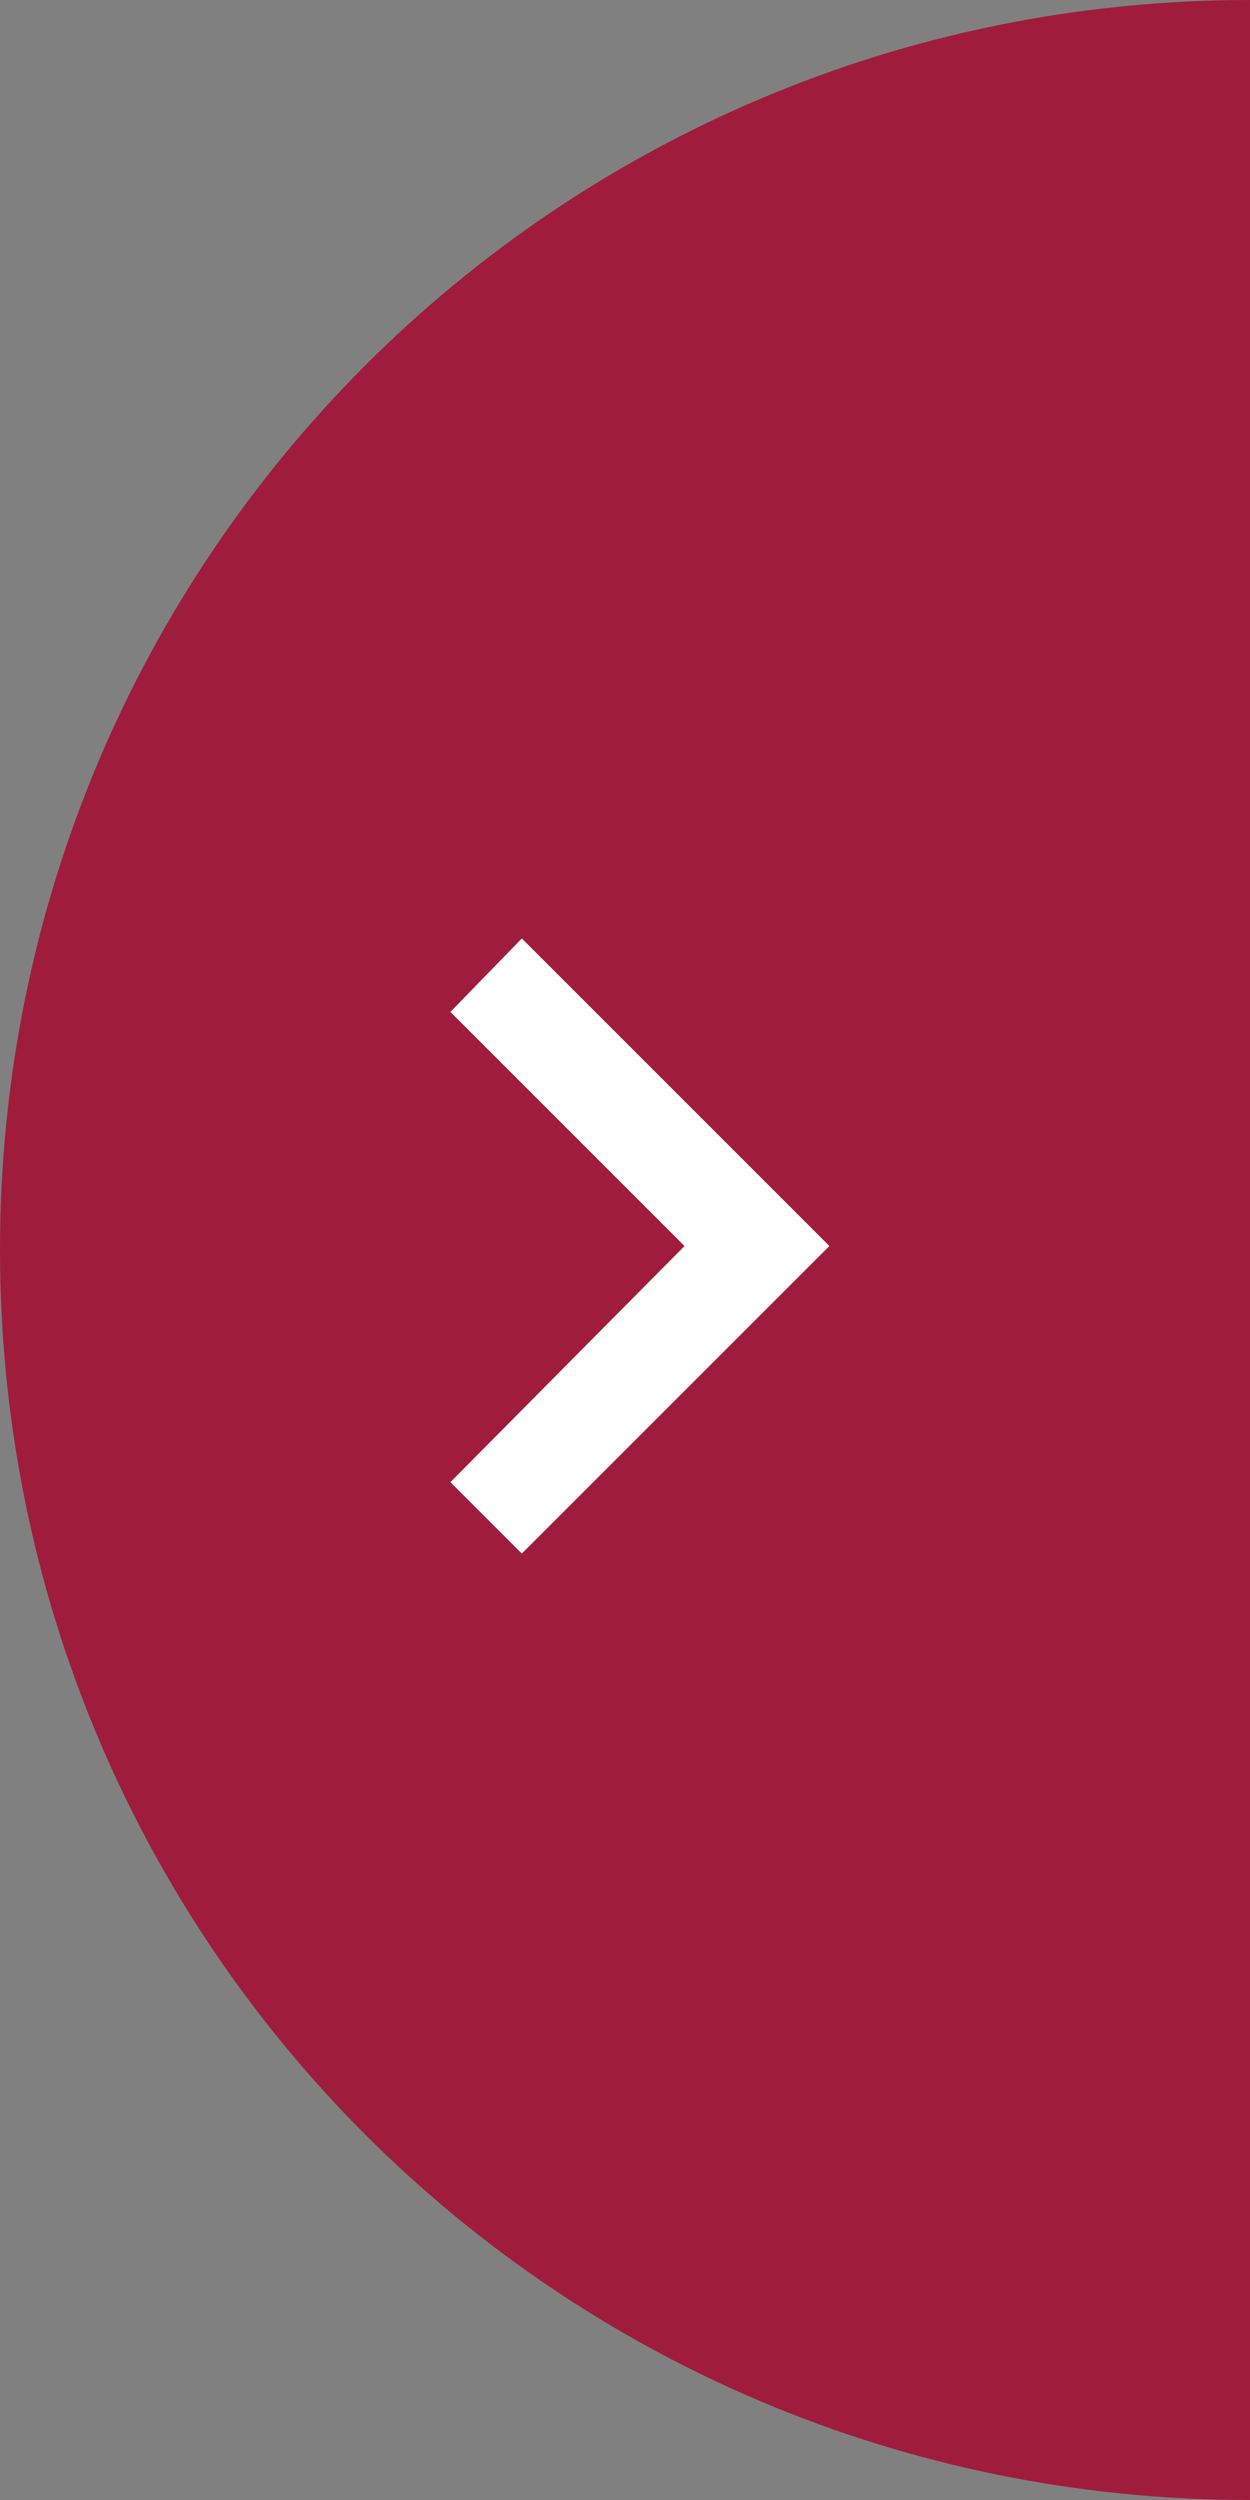
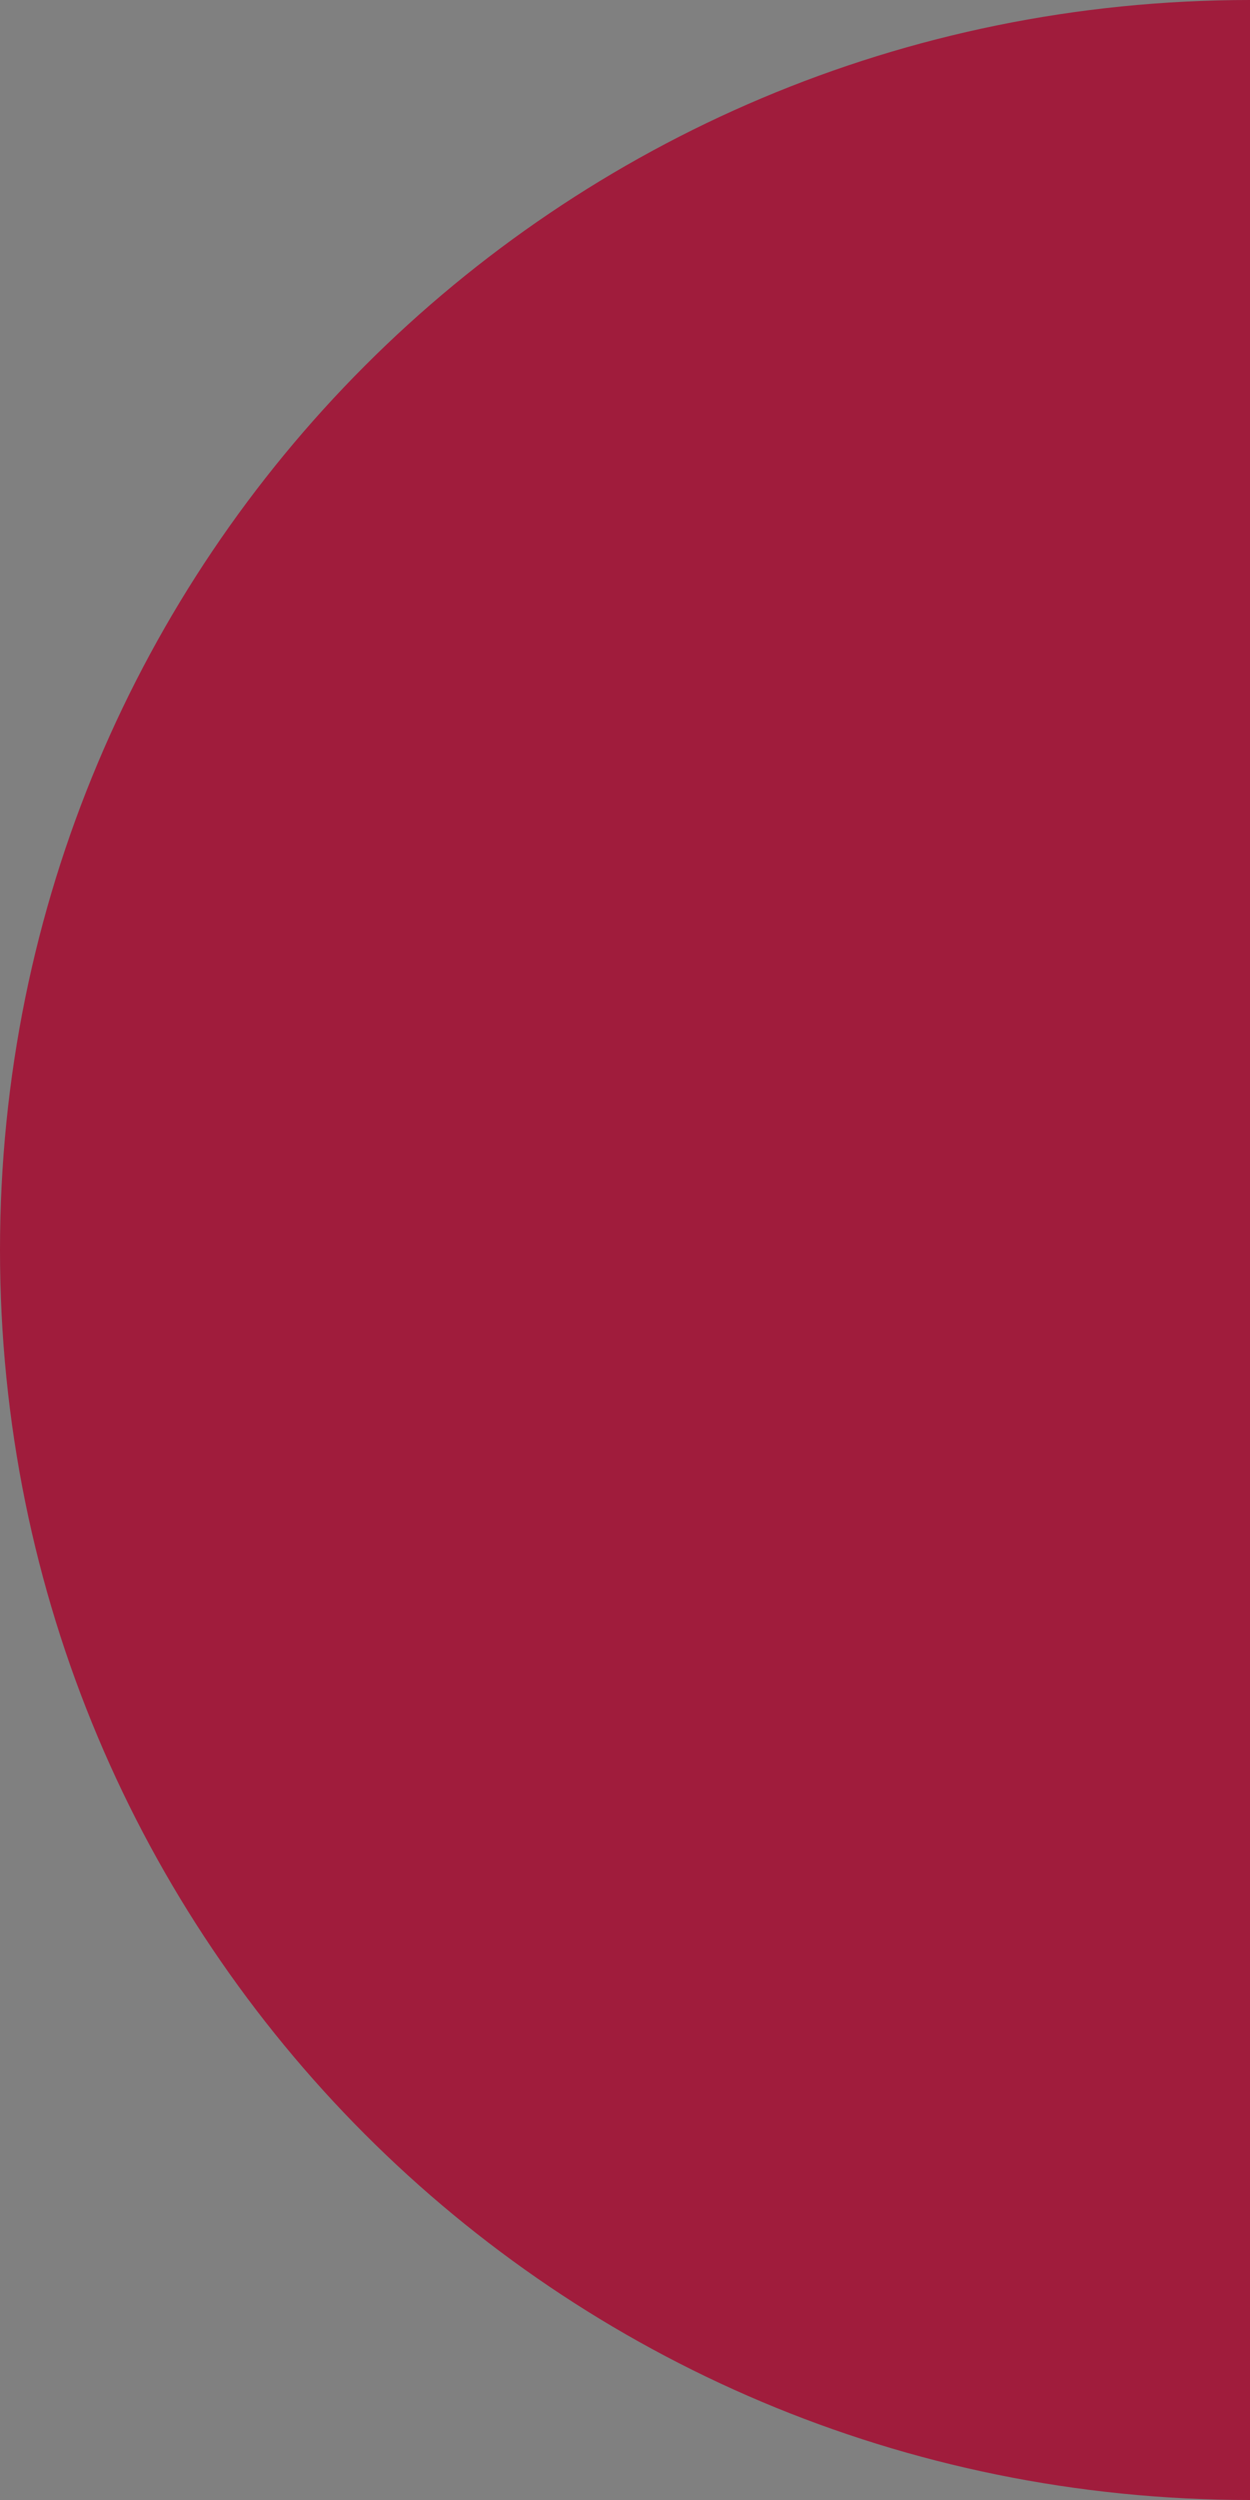
<svg xmlns="http://www.w3.org/2000/svg" version="1.1" id="Layer_1" x="0px" y="0px" viewBox="0 0 63 126" enable-background="new 0 0 63 126" xml:space="preserve">
  <rect x="0" y="0" width="63" height="126" fill="#808080" stroke="none" />
  <g>
    <path fill="#A01C3C" d="M63,0v126C28,126,0,97.8,0,63C0,28.2,28,0,63,0z" />
    <g>
      <g>
-         <path fill="#FFFFFF" d="M26.3,47.3l15.5,15.5L26.3,78.3l-3.6-3.6l11.8-11.9L22.7,51L26.3,47.3z" />
-         <path fill="none" d="M0.5,31.8h62v62h-62V31.8z" />
-       </g>
+         </g>
    </g>
  </g>
</svg>